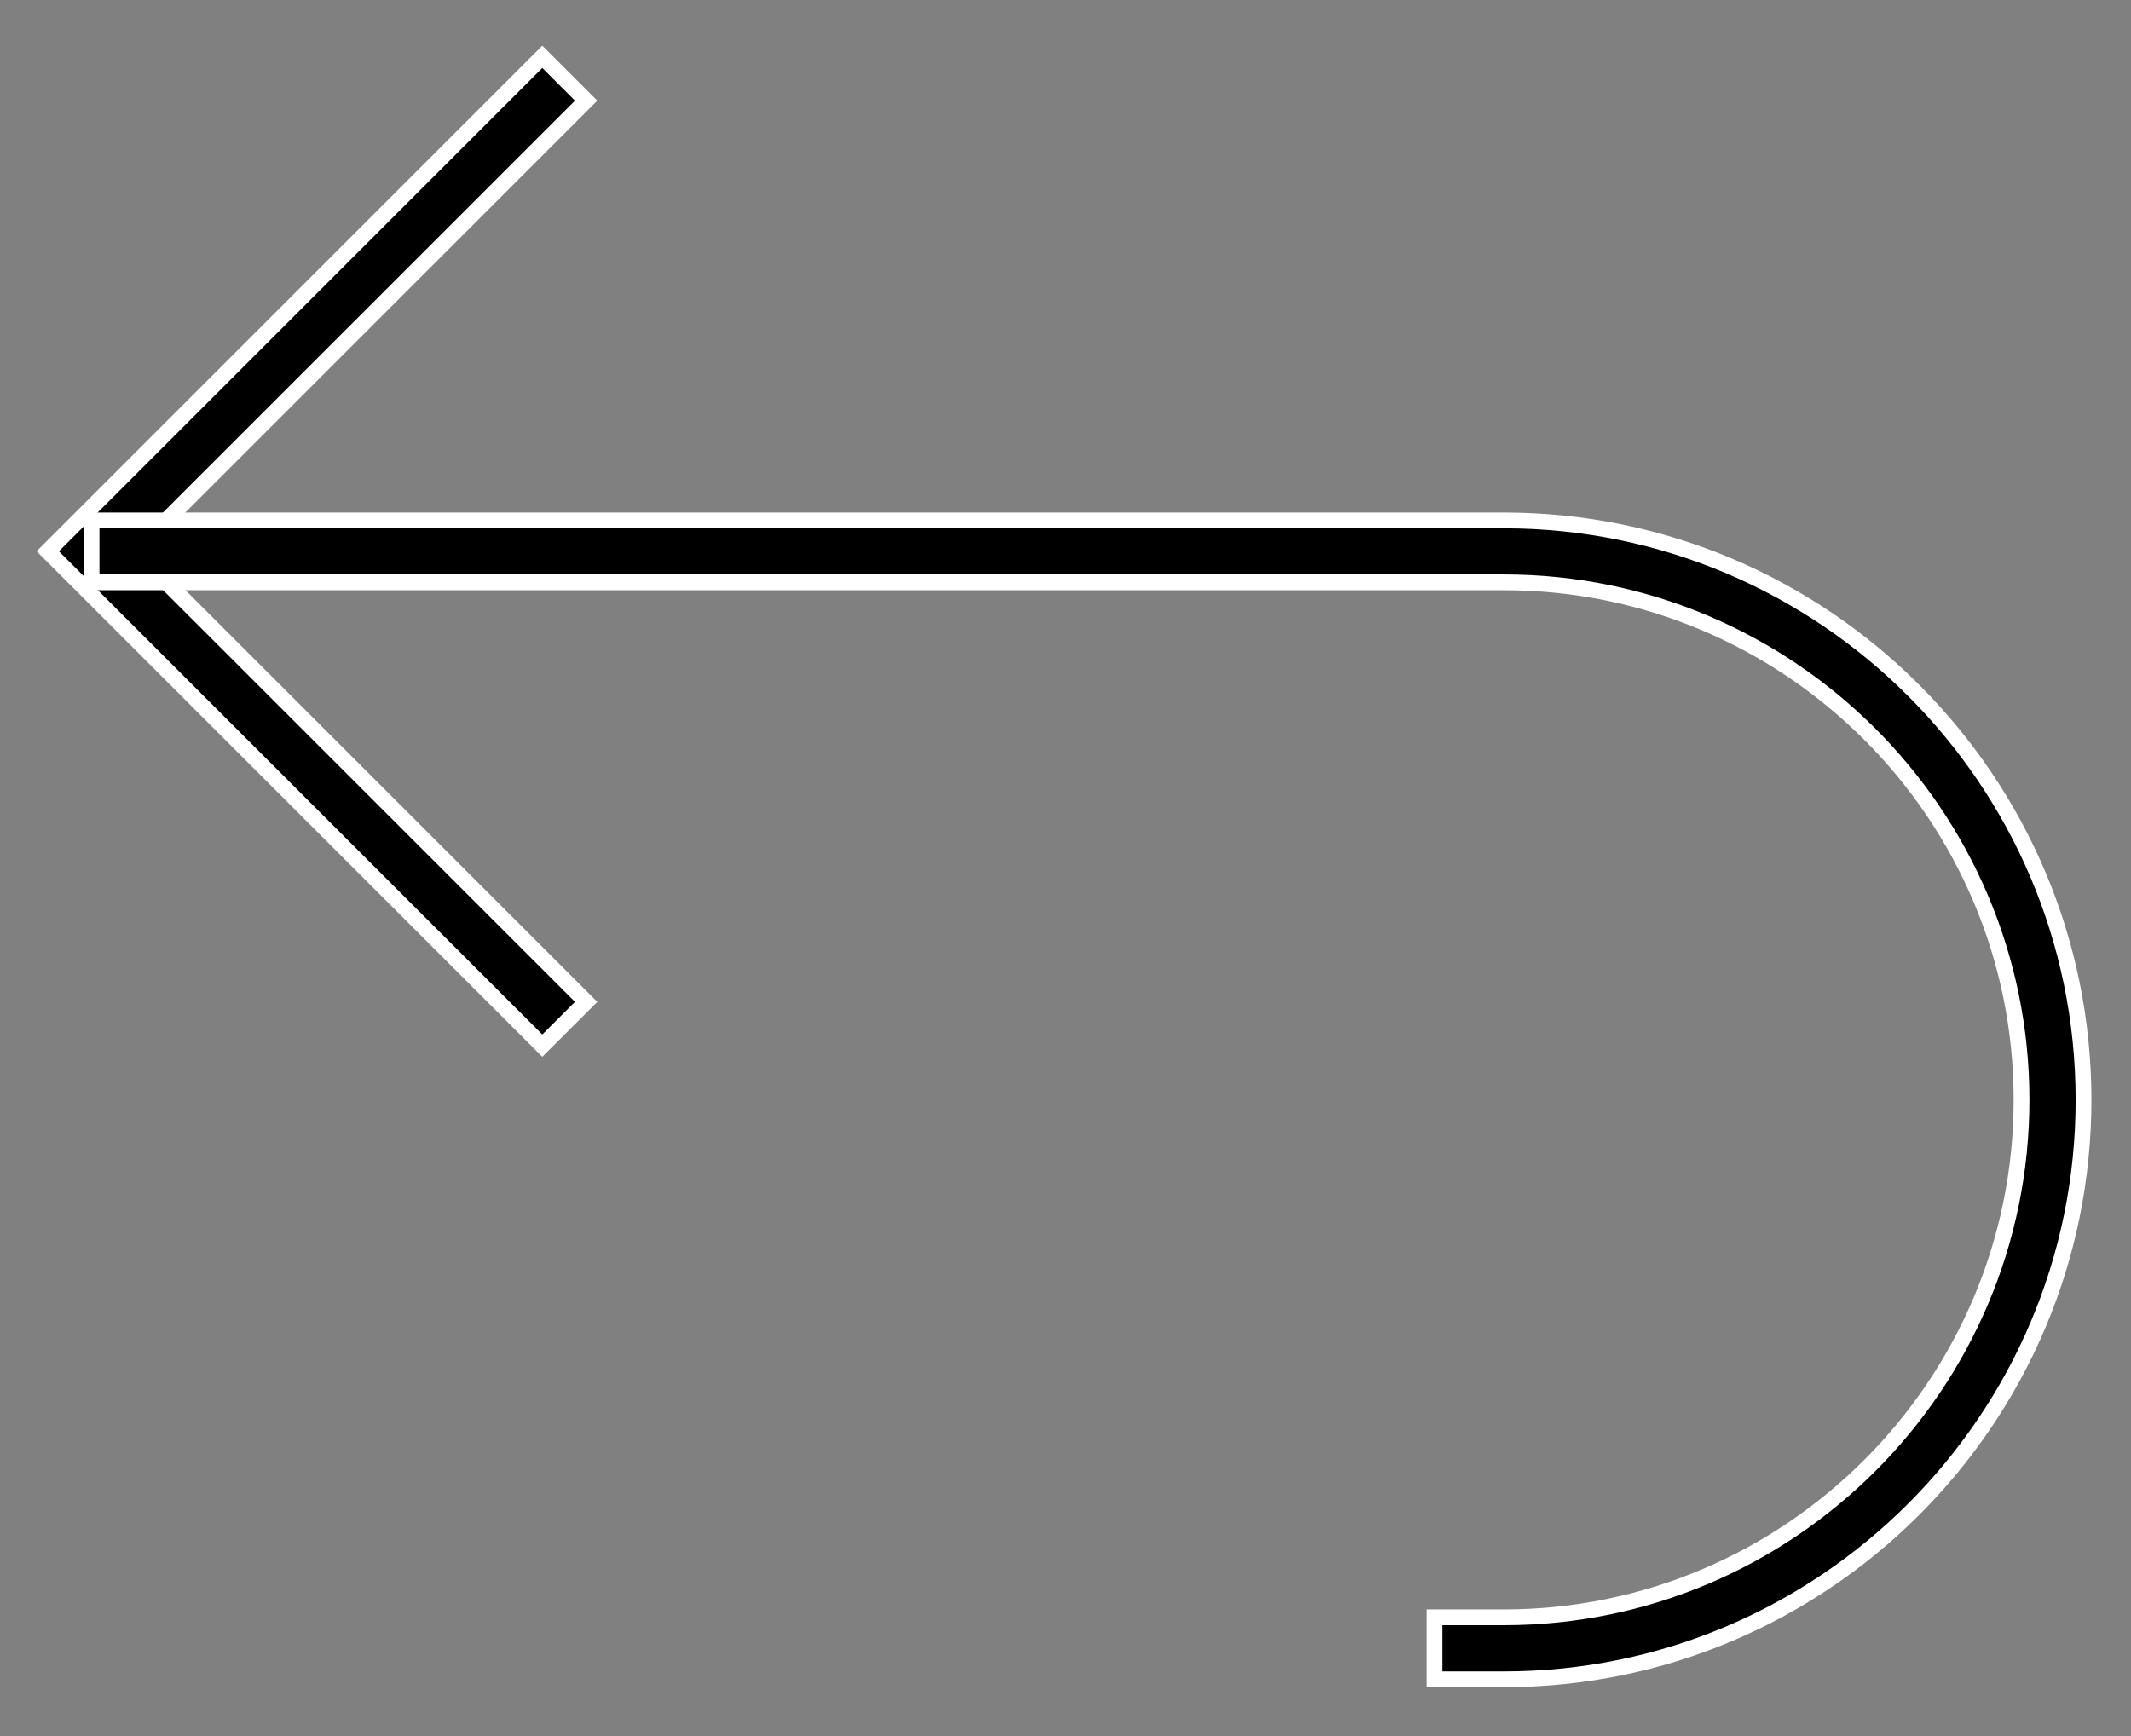
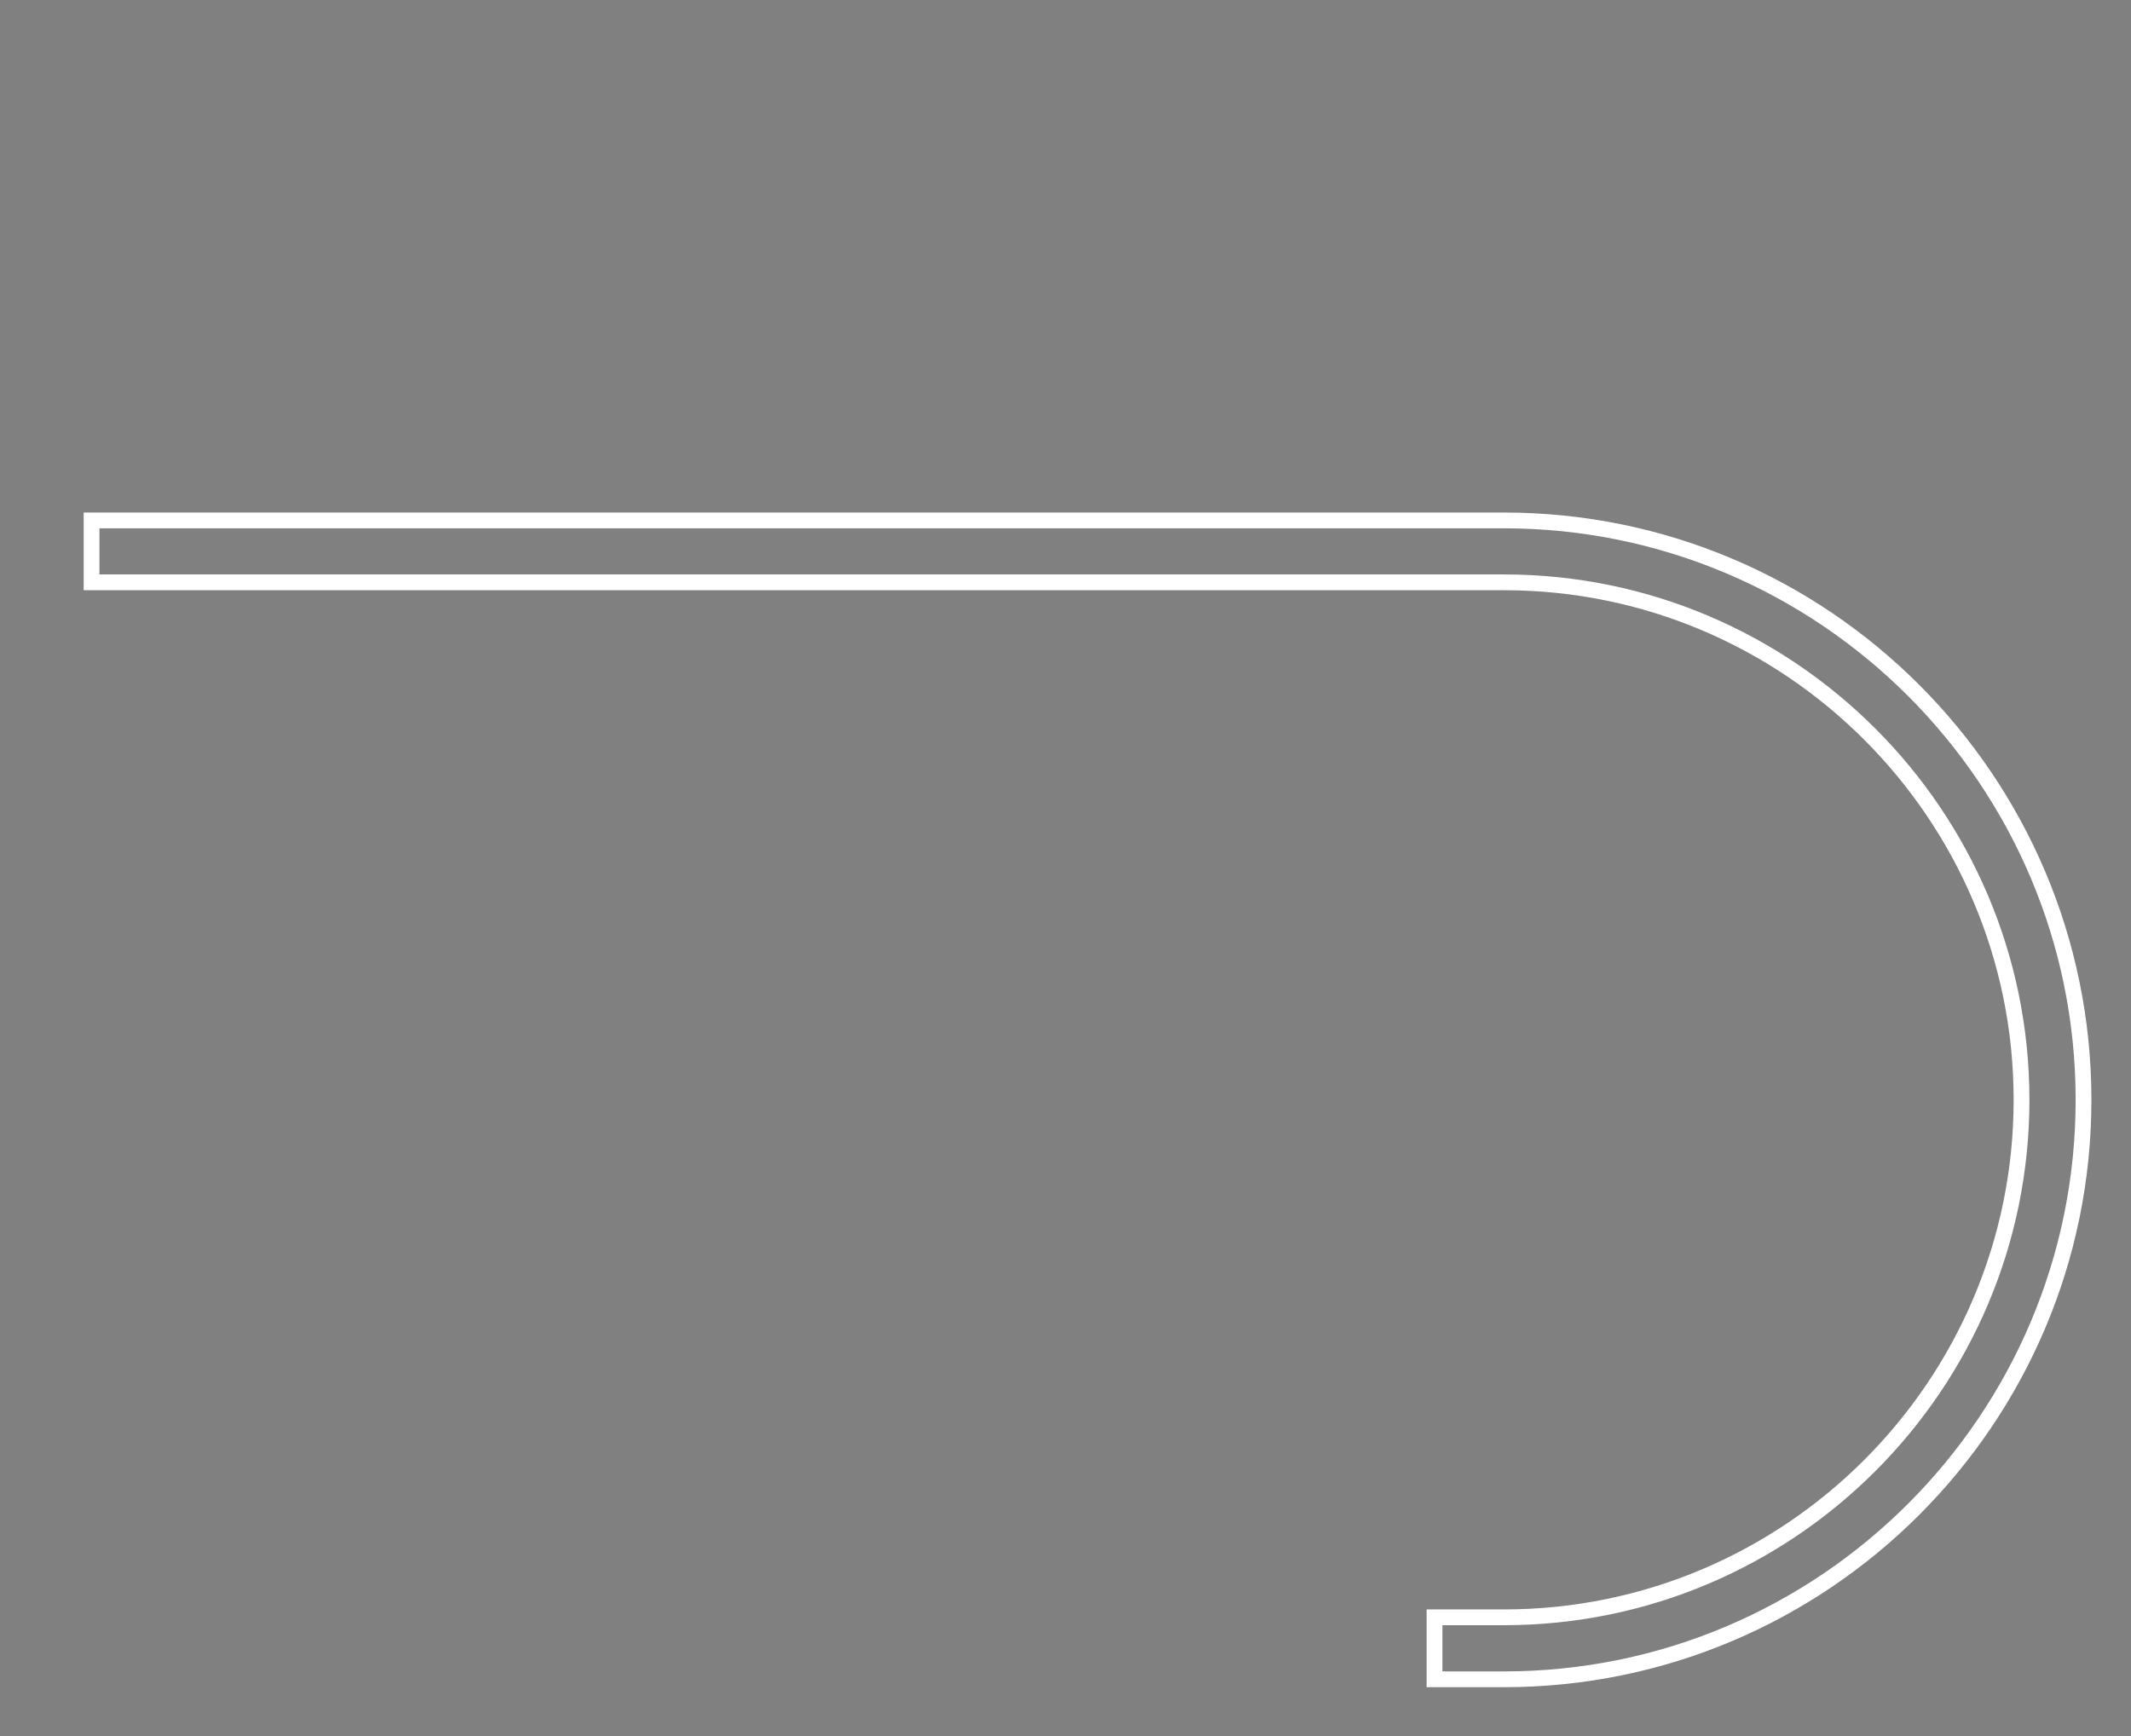
<svg xmlns="http://www.w3.org/2000/svg" width="54" height="44" viewBox="0 0 54 44">
  <rect x="0" y="0" width="54" height="44" fill="#808080" stroke="none" />
  <g>
    <g>
      <g>
        <g>
-           <path d="M13.742 26.502l1.111-1.109L3.43 13.972 14.853 2.551 13.742 1.44 1.21 13.972z" />
-           <path fill="none" stroke="#fff" stroke-miterlimit="20" stroke-width=".4" d="M13.742 26.502v0l1.111-1.109v0L3.43 13.972v0L14.853 2.551v0L13.742 1.44v0L1.21 13.972v0z" />
-         </g>
+           </g>
        <g>
-           <path d="M38.109 42.562c8.099 0 14.688-6.588 14.688-14.685 0-8.099-6.59-14.687-14.688-14.687H2.32v1.569h35.788c7.233 0 13.118 5.885 13.118 13.117 0 7.232-5.885 13.115-13.118 13.115h-1.757v1.571z" />
          <path fill="none" stroke="#fff" stroke-miterlimit="20" stroke-width=".4" d="M38.109 42.562c8.099 0 14.688-6.588 14.688-14.685 0-8.099-6.59-14.687-14.688-14.687H2.32v1.569h35.788c7.233 0 13.118 5.885 13.118 13.117 0 7.232-5.885 13.115-13.118 13.115h-1.757v1.571z" />
        </g>
      </g>
    </g>
  </g>
</svg>